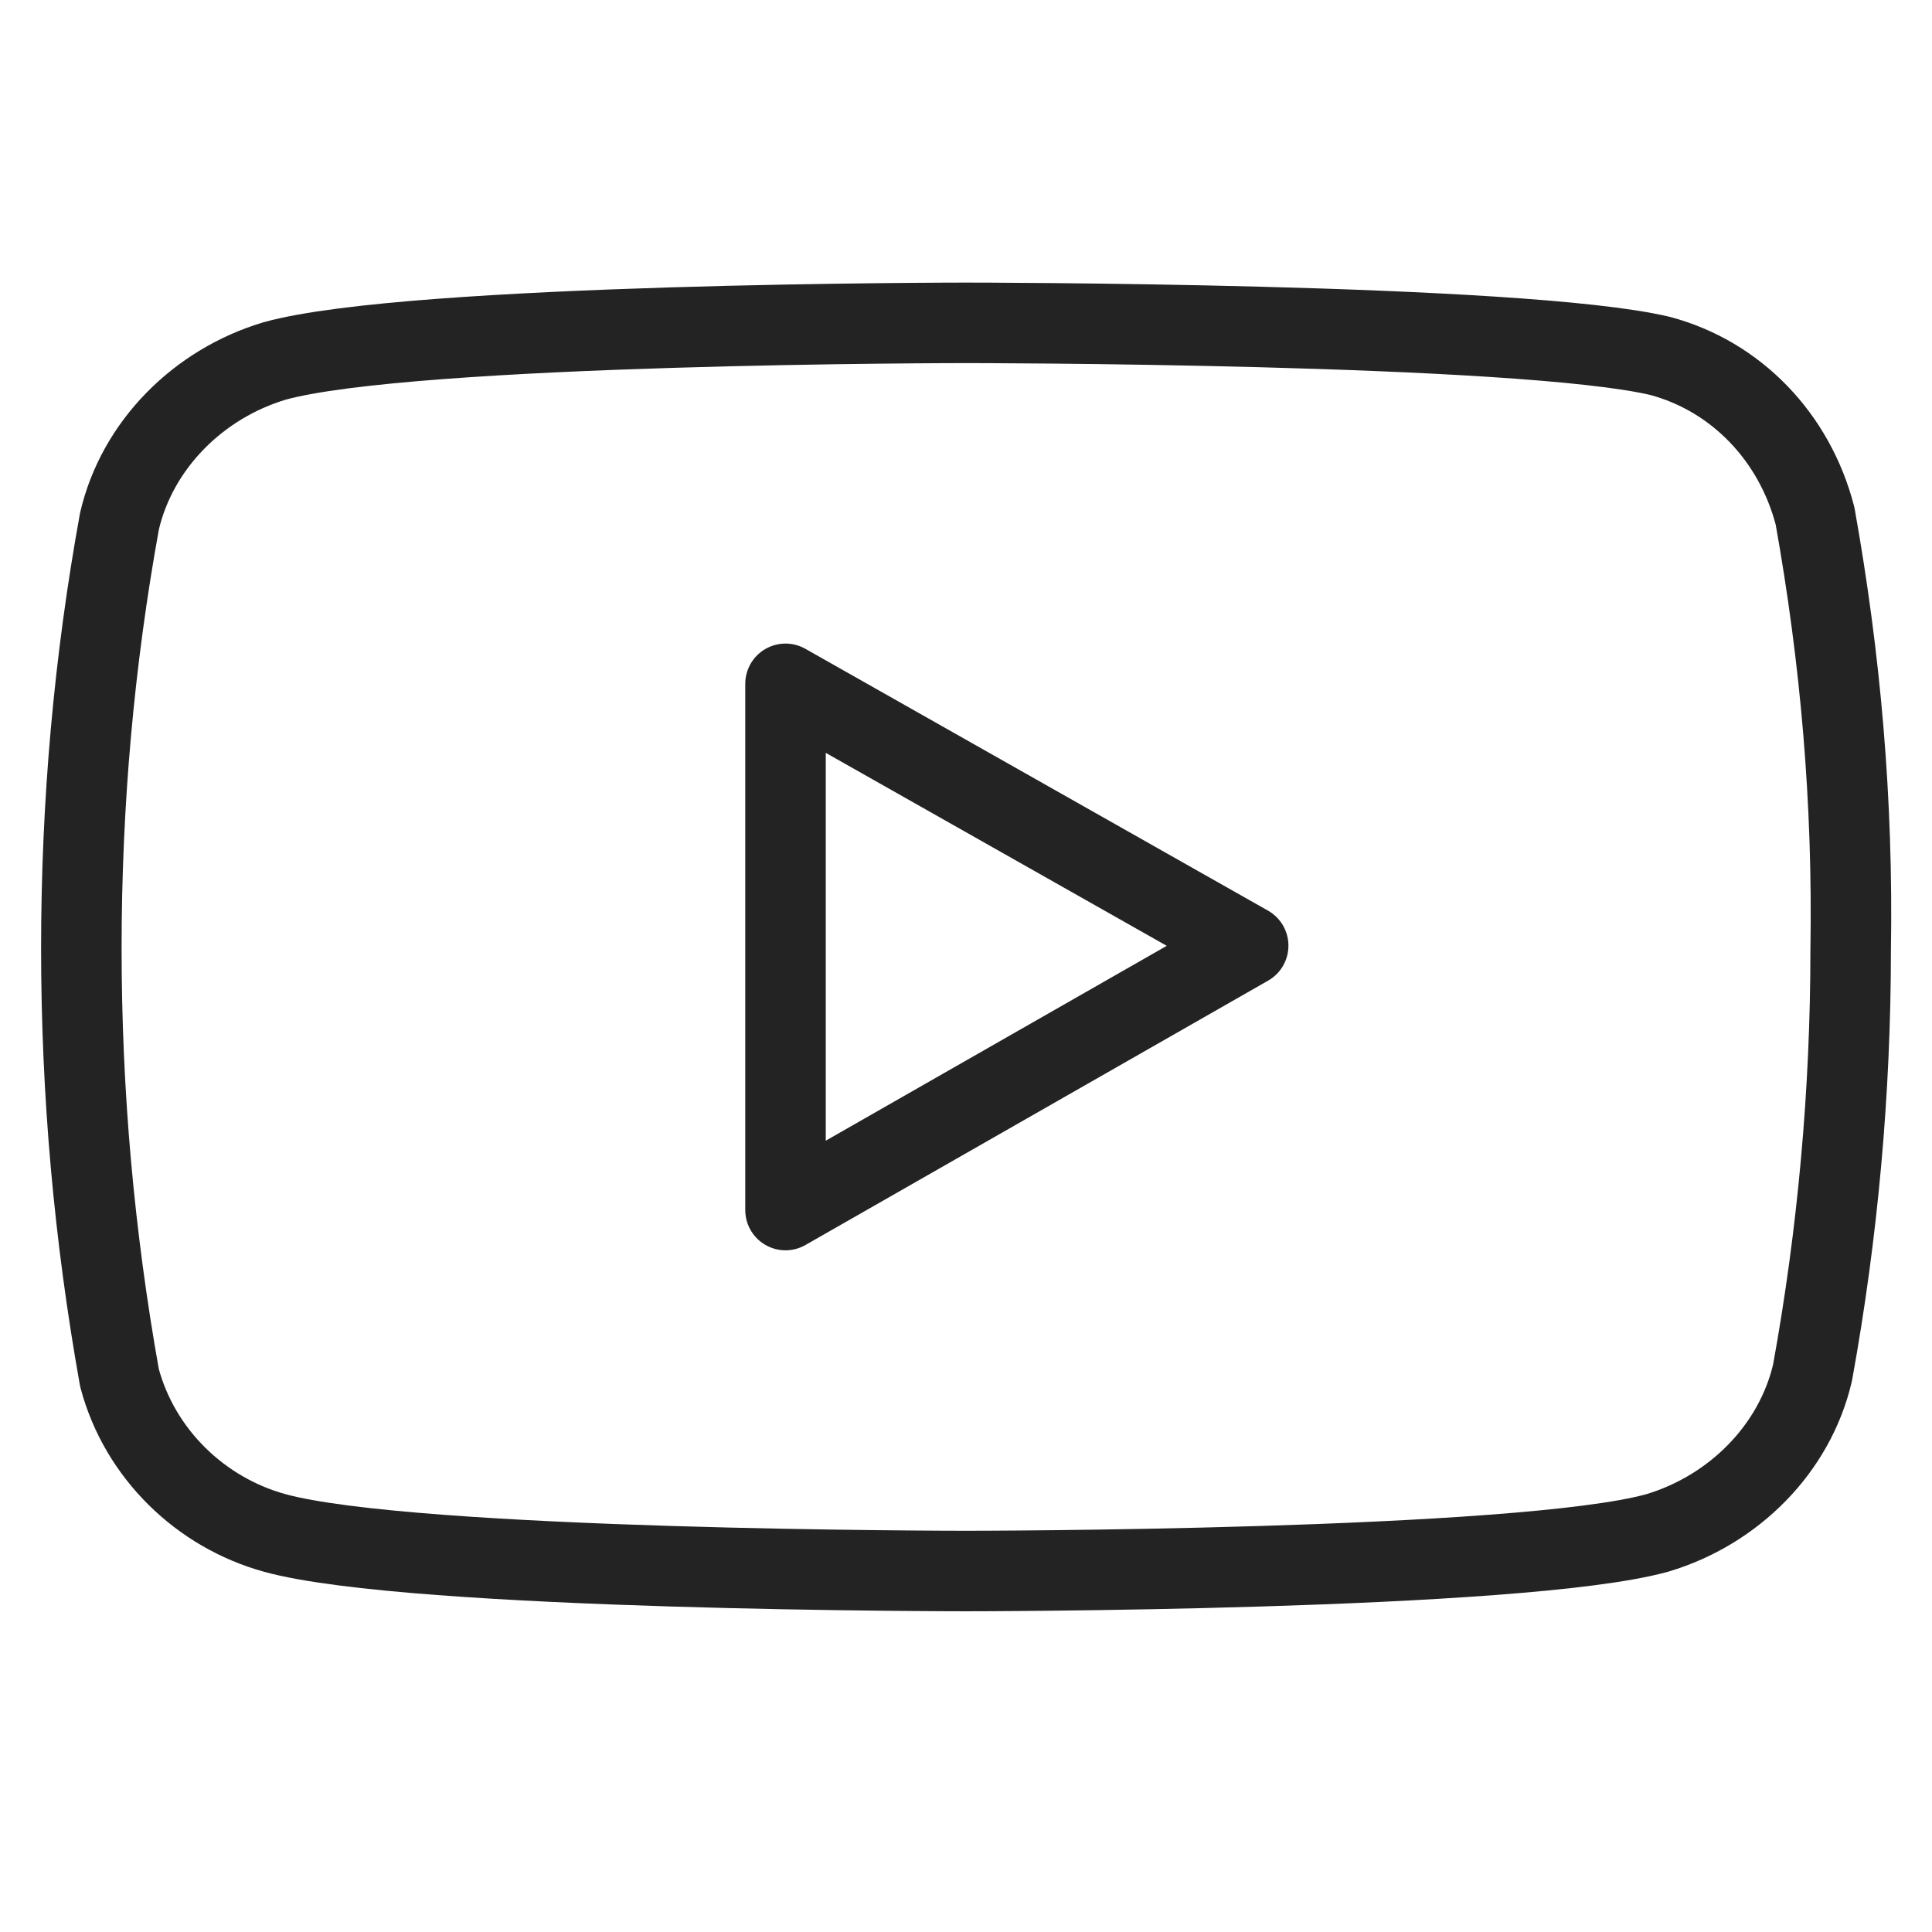
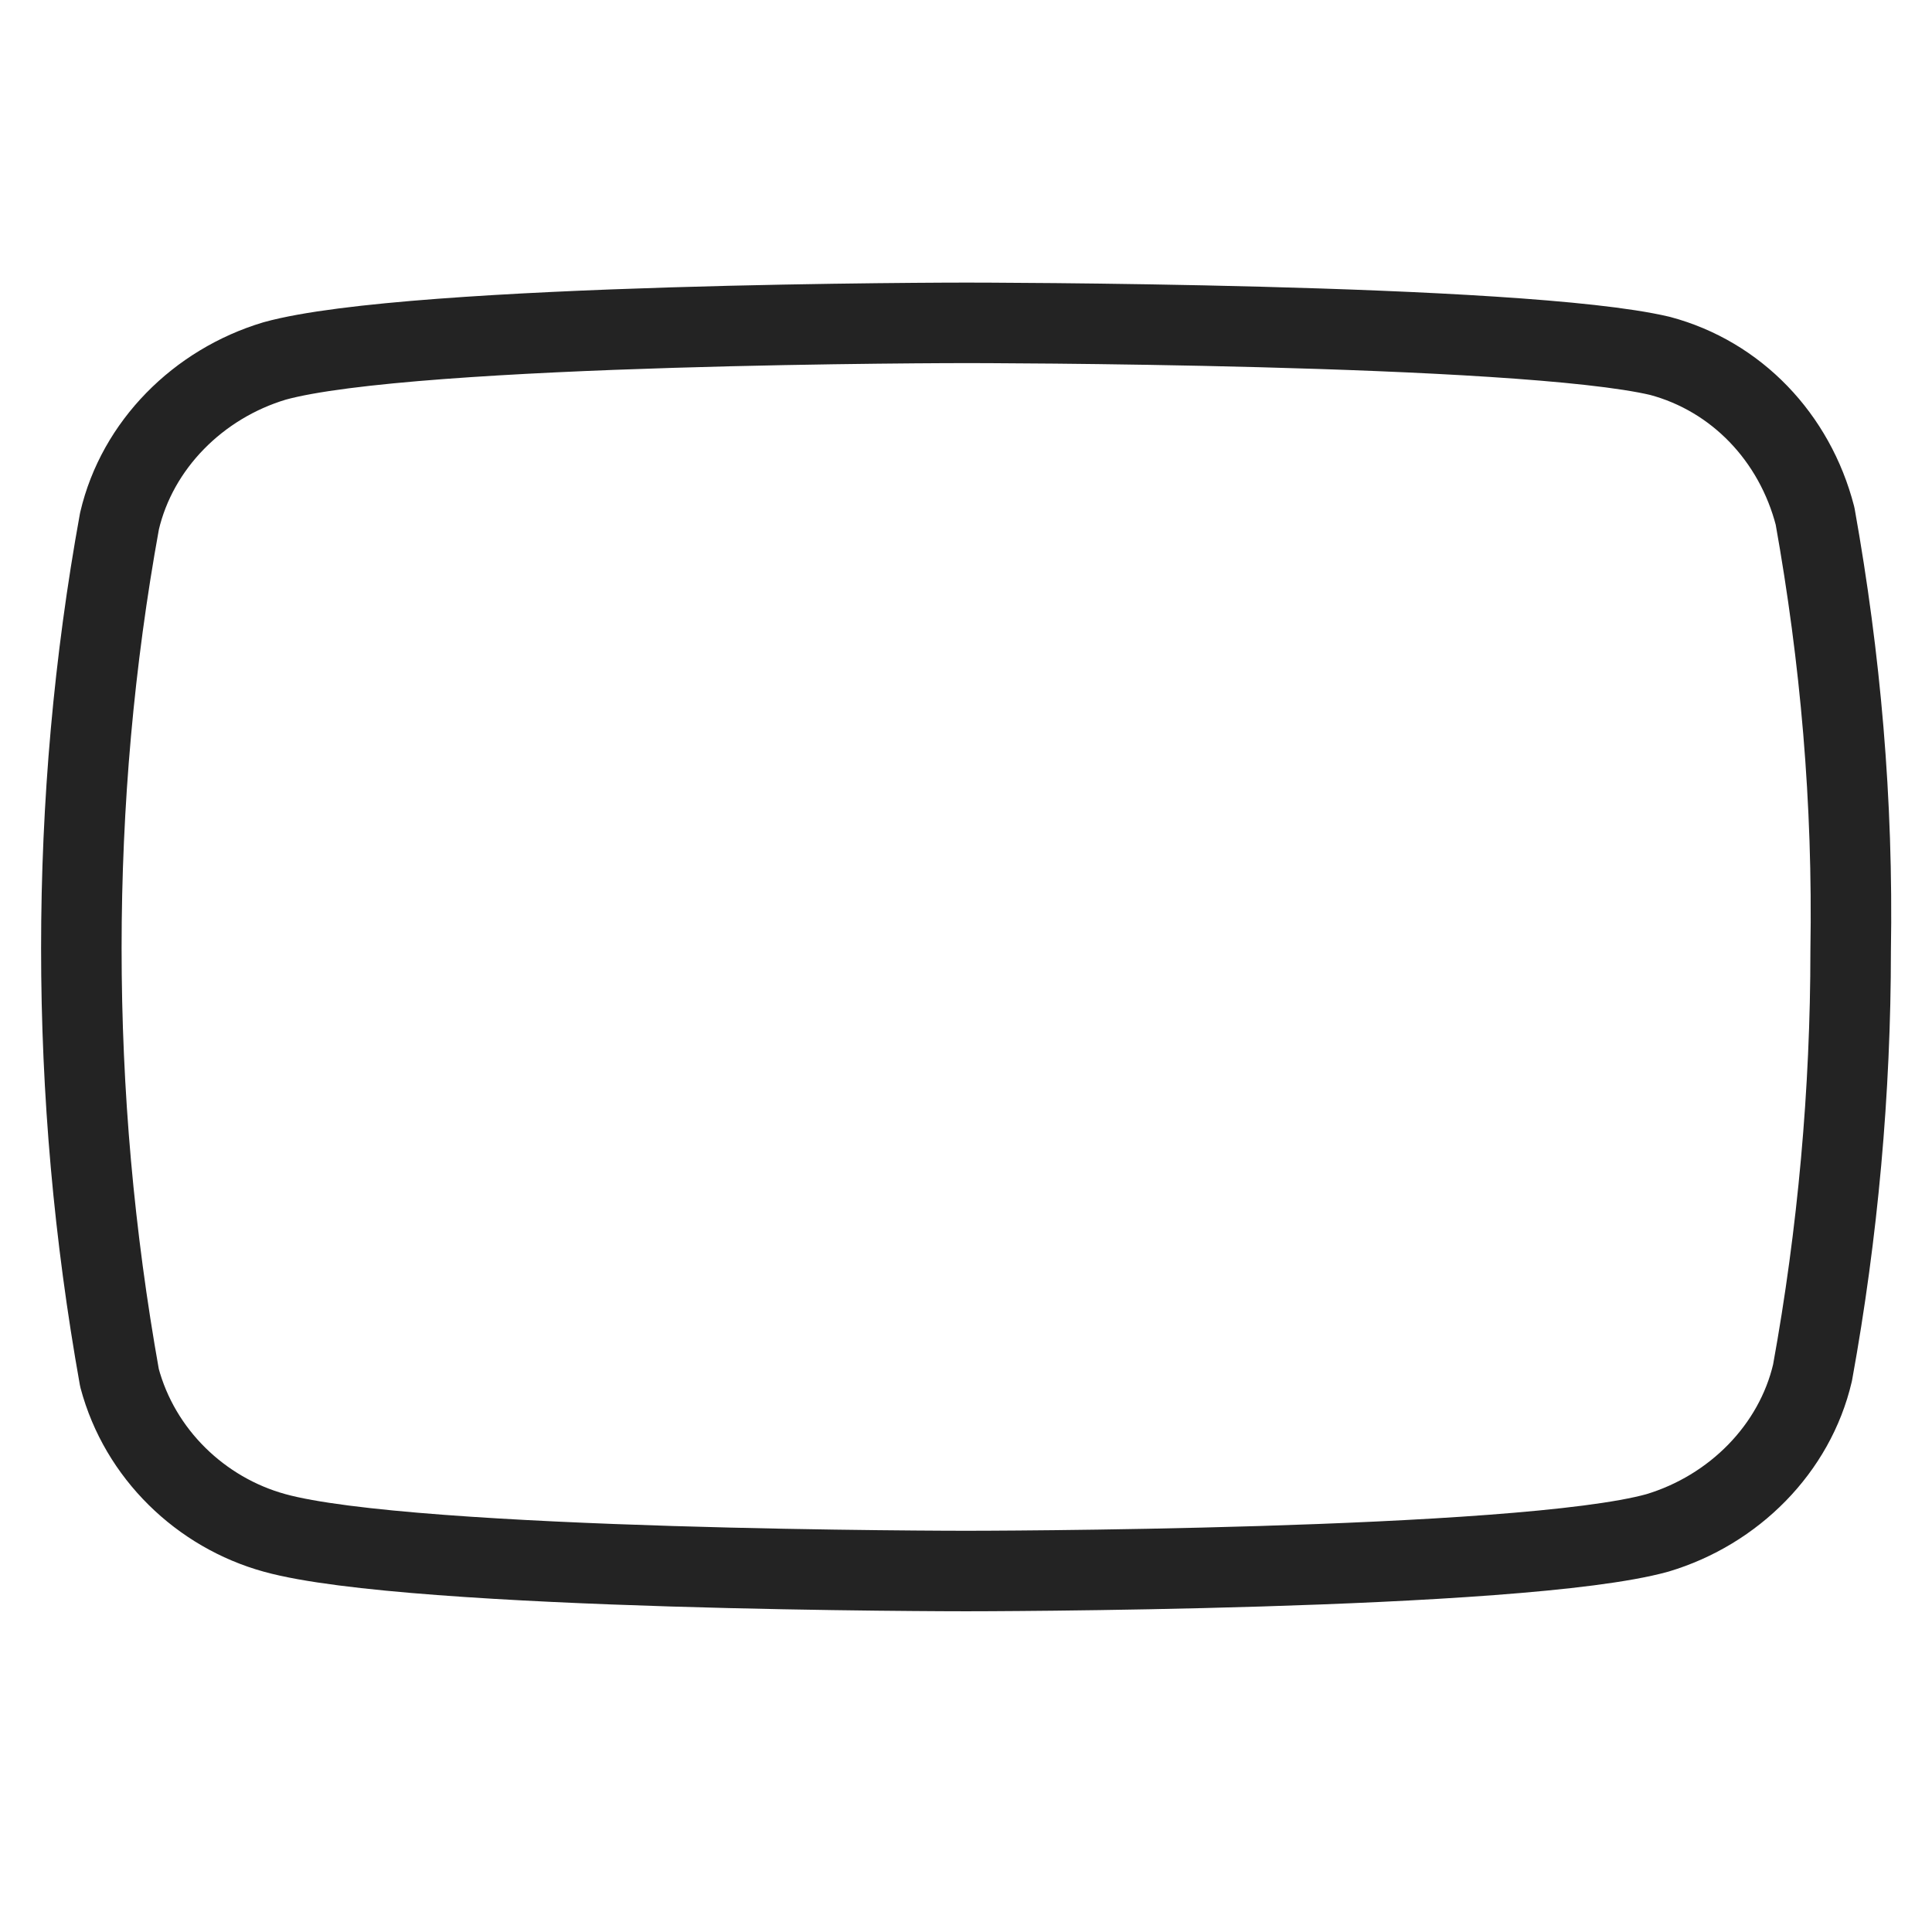
<svg xmlns="http://www.w3.org/2000/svg" version="1.1" id="Livello_1" x="0px" y="0px" viewBox="0 0 76 76" style="enable-background:new 0 0 76 76;" xml:space="preserve">
  <style type="text/css">
	.st0{fill:none;stroke:#232323;stroke-width:3.167;stroke-linecap:round;stroke-linejoin:round;stroke-miterlimit:12.667;}
</style>
  <path class="st0" d="M71.4,20.3c-0.8-3.1-3.1-5.5-6.1-6.3C59.8,12.7,38,12.7,38,12.7s-21.8,0-27.2,1.5c-3,0.9-5.4,3.3-6.1,6.3  c-1,5.5-1.5,11.1-1.5,16.8c0,5.7,0.5,11.3,1.5,16.9c0.8,3,3.2,5.3,6.1,6.1c5.4,1.5,27.2,1.5,27.2,1.5s21.8,0,27.2-1.5  c3-0.9,5.4-3.3,6.1-6.3c1-5.5,1.5-11.1,1.5-16.6C72.9,31.5,72.4,25.9,71.4,20.3z" />
-   <polygon class="st0" points="30.9,47.6 49.1,37.2 30.9,26.9 " />
</svg>